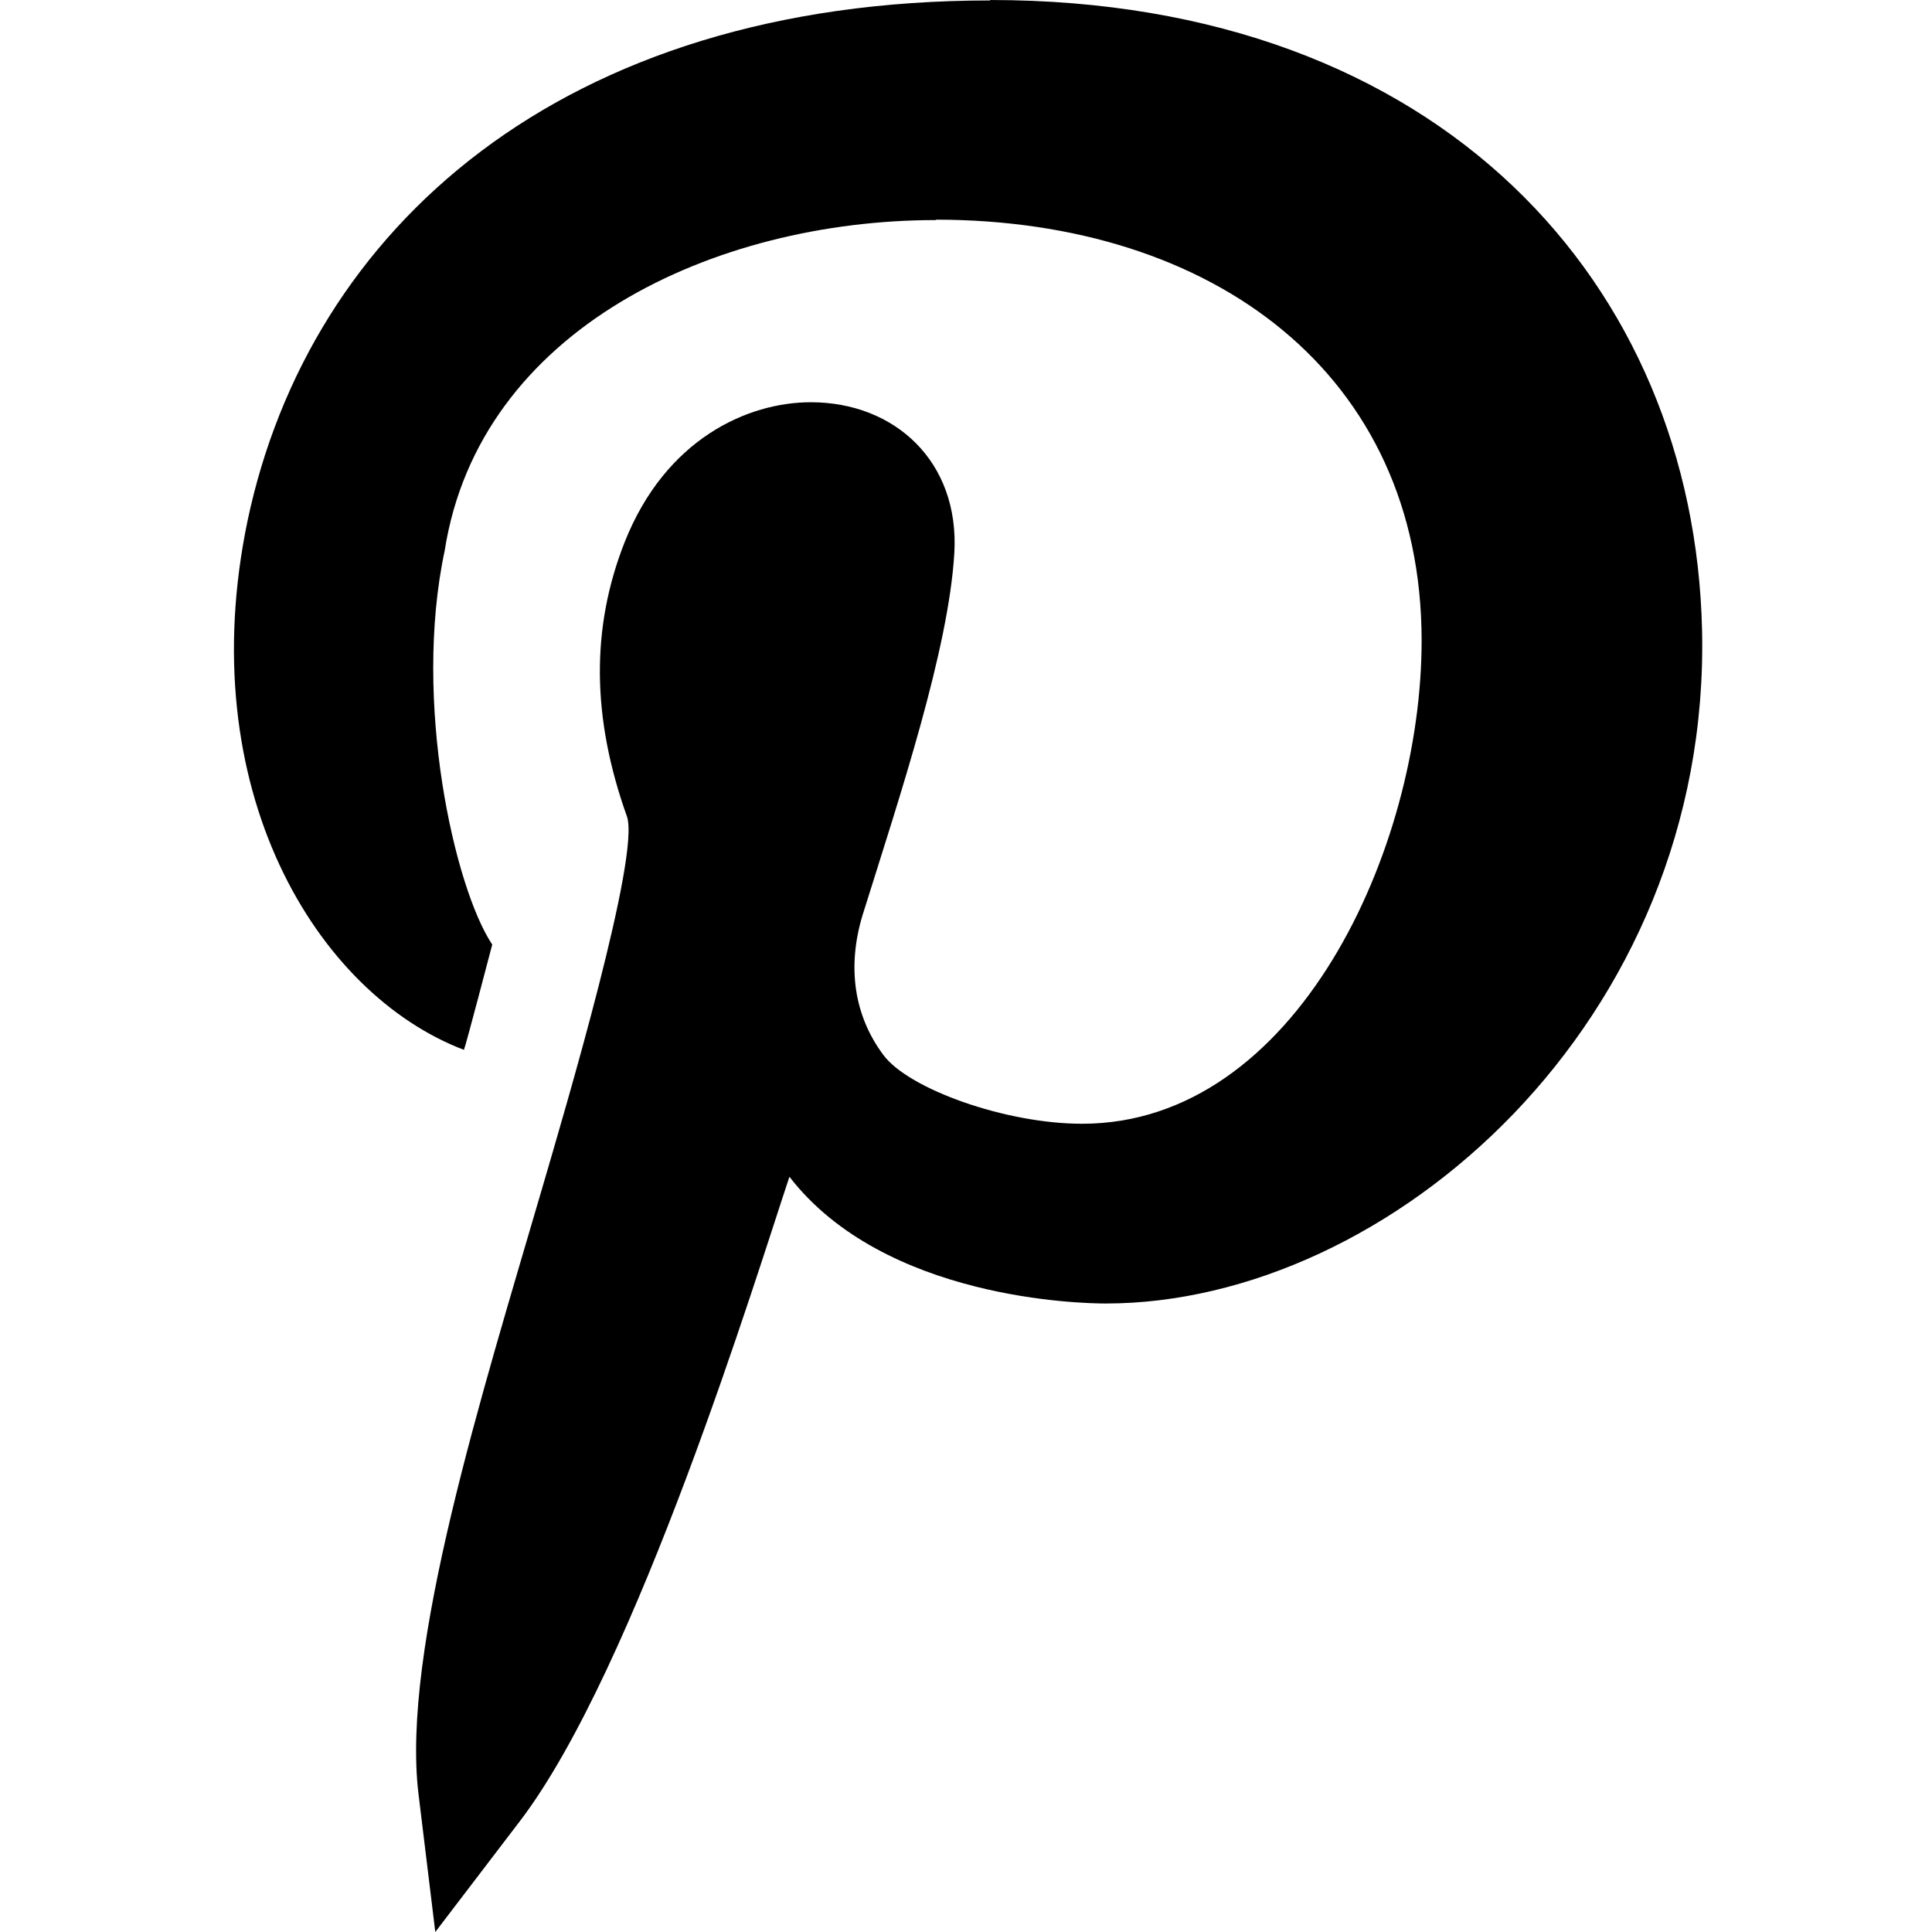
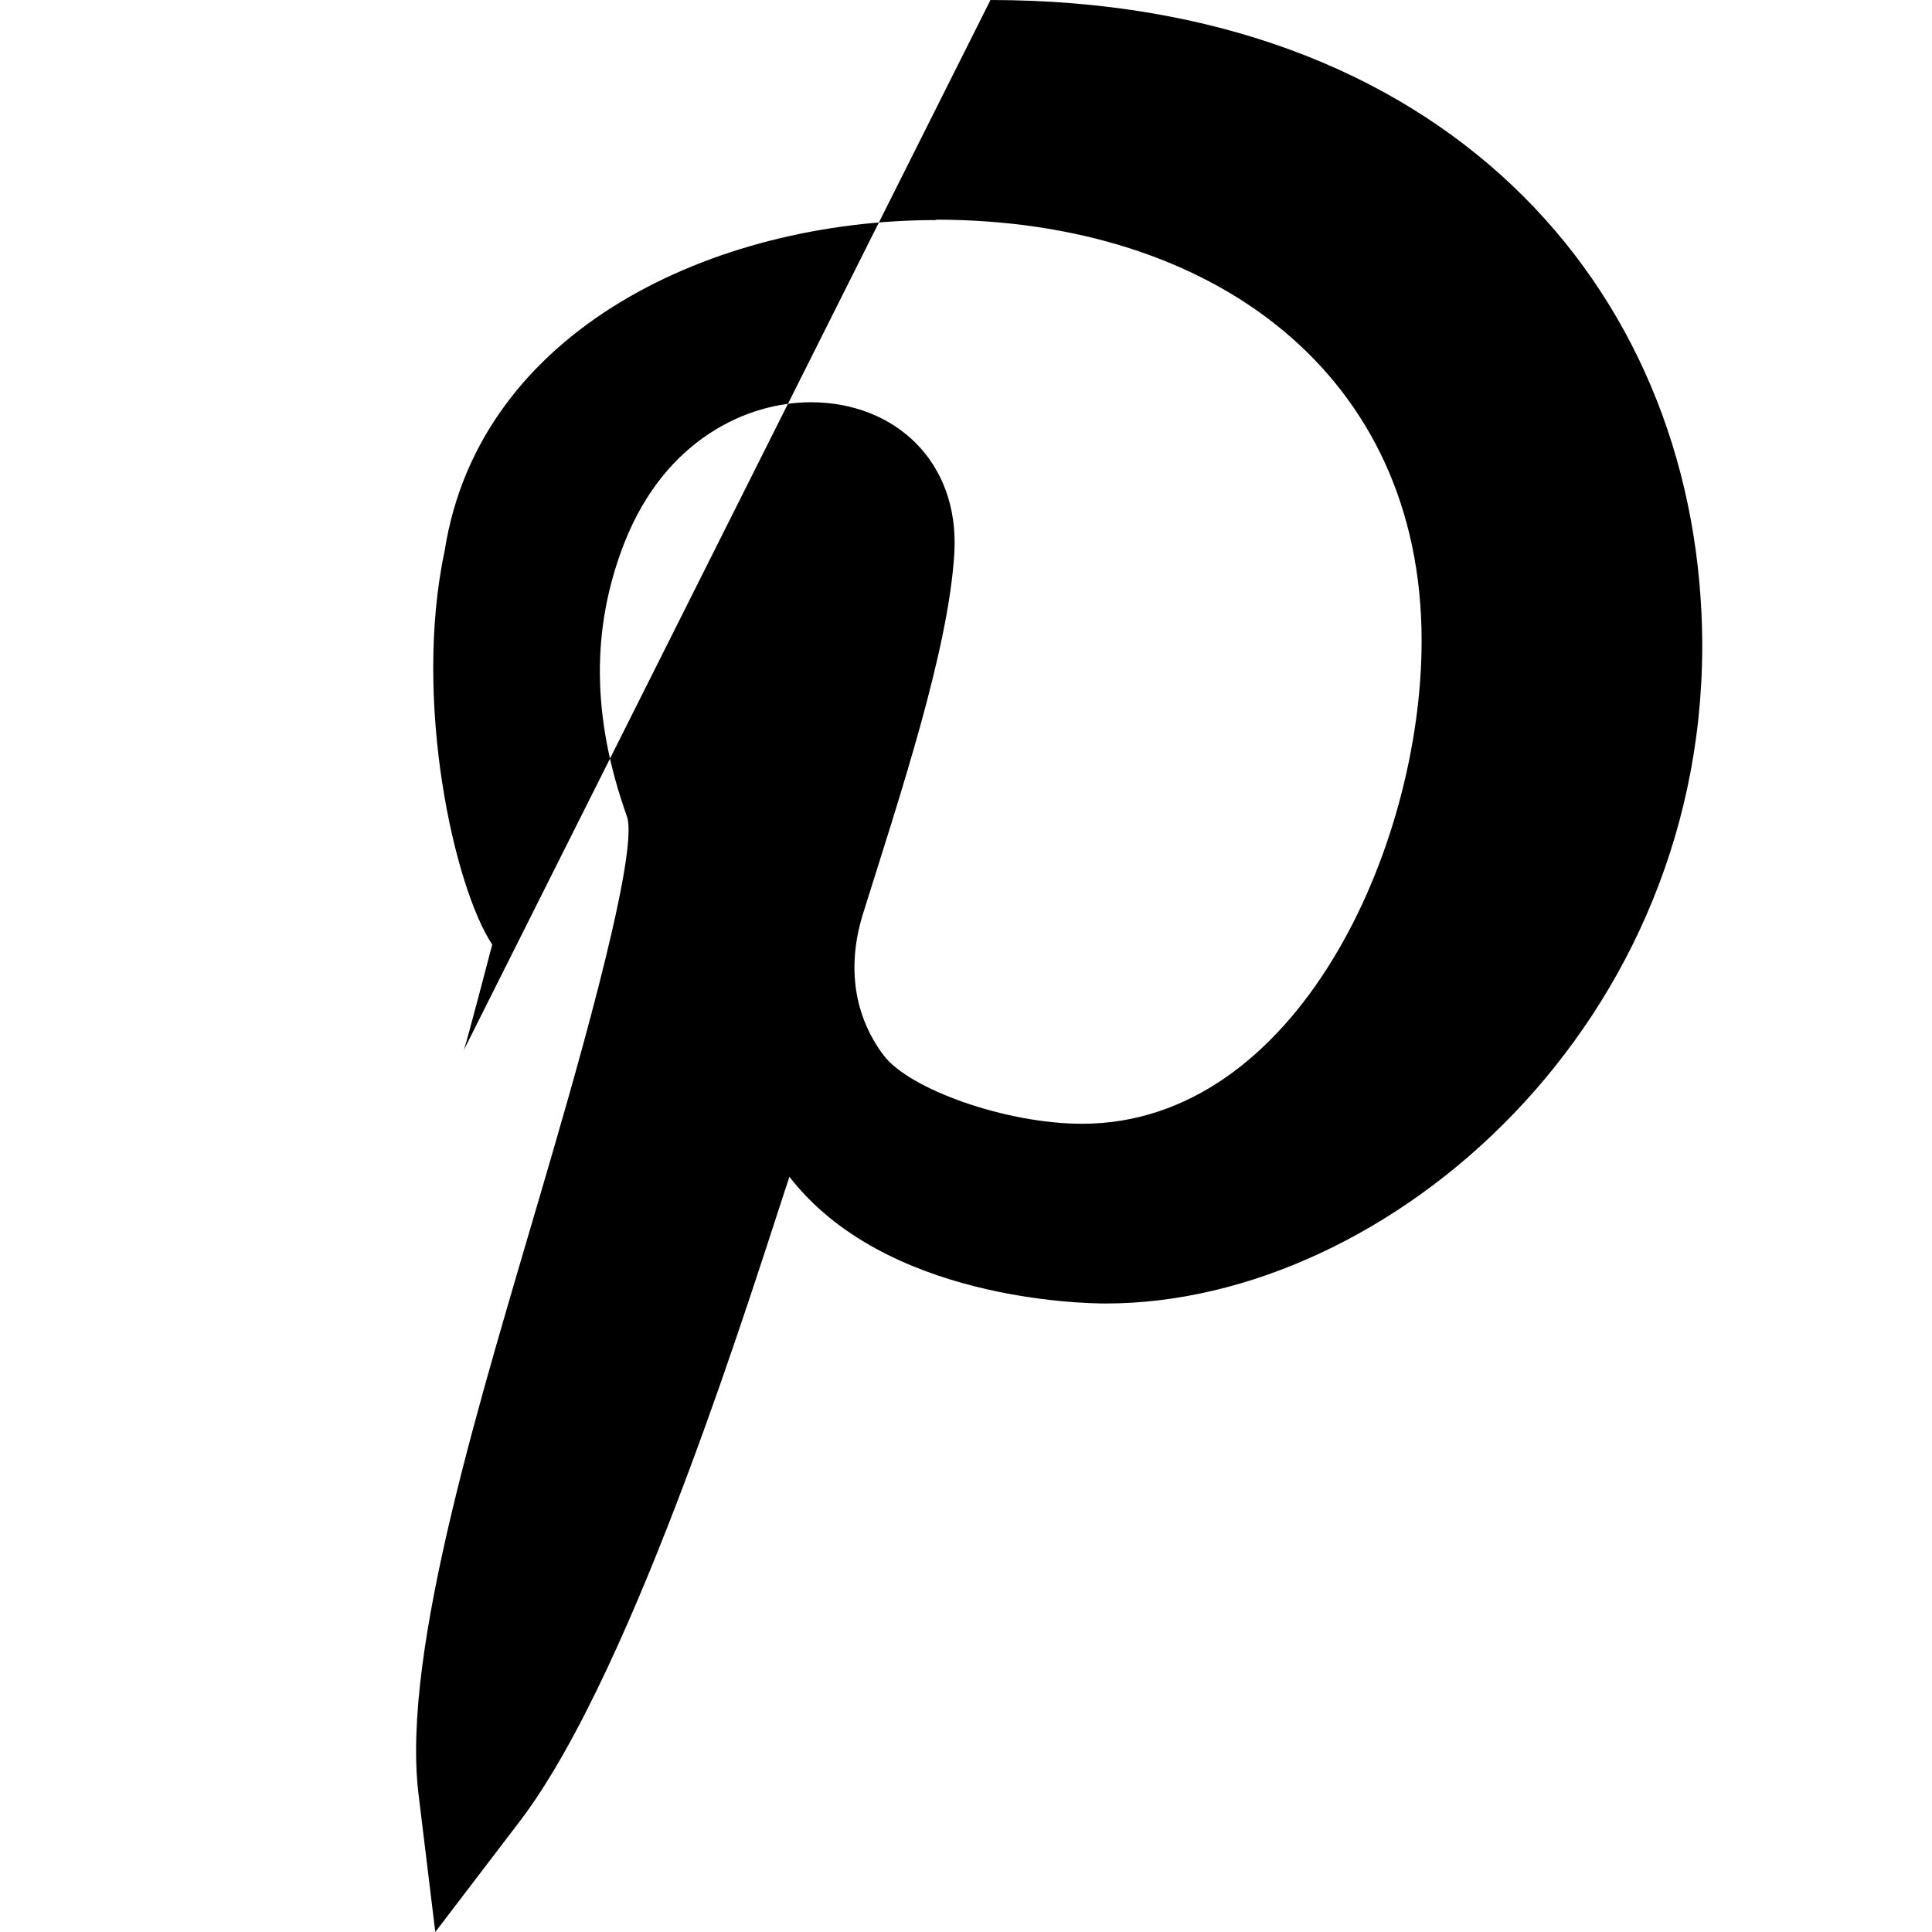
<svg xmlns="http://www.w3.org/2000/svg" viewBox="-62 0 512 512">
-   <path d="m60.945 278.219c.641-1.598 7.051-26.23 7.5-27.898-10.008-15.059-21.125-64.371-12.598-104.398 9.199-58.73 71.438-87.602 130.199-87.602v-.109c73.57.047 128.641 40.98 128.699 111.477.047 55.18-33.195 128.117-89.957 128.117-.016 0-.027 0-.043 0-20.258 0-45.906-9.188-52.633-18.211-7.762-10.398-9.668-23.23-5.566-36.941 10.051-32.082 22.867-70.512 24.363-96.137 1.387-24.184-15.773-39.918-38.027-39.918-16.746 0-38.496 9.727-49.336 37.059-8.953 22.707-8.762 46.48.586 72.672 3.645 10.238-16.156 76.984-22.5 98.719-15.762 53.992-37.34 122.305-32.727 160.348l4.453 36.605 22.367-29.312c30.953-40.52 62.957-145.332 71.484-170.836 25.211 32.648 77.711 33.586 83.832 33.586 75.184 0 160.438-74.656 158.02-178.562-2.121-91.121-68.809-166.875-188.633-166.875v.117c-113.977 0-180.5 60.836-196.785 137.703-14.914 71.273 18.254 125.52 57.301 140.398zm0 0" />
+   <path d="m60.945 278.219c.641-1.598 7.051-26.23 7.5-27.898-10.008-15.059-21.125-64.371-12.598-104.398 9.199-58.73 71.438-87.602 130.199-87.602v-.109c73.57.047 128.641 40.98 128.699 111.477.047 55.18-33.195 128.117-89.957 128.117-.016 0-.027 0-.043 0-20.258 0-45.906-9.188-52.633-18.211-7.762-10.398-9.668-23.23-5.566-36.941 10.051-32.082 22.867-70.512 24.363-96.137 1.387-24.184-15.773-39.918-38.027-39.918-16.746 0-38.496 9.727-49.336 37.059-8.953 22.707-8.762 46.48.586 72.672 3.645 10.238-16.156 76.984-22.5 98.719-15.762 53.992-37.34 122.305-32.727 160.348l4.453 36.605 22.367-29.312c30.953-40.52 62.957-145.332 71.484-170.836 25.211 32.648 77.711 33.586 83.832 33.586 75.184 0 160.438-74.656 158.02-178.562-2.121-91.121-68.809-166.875-188.633-166.875v.117zm0 0" />
</svg>